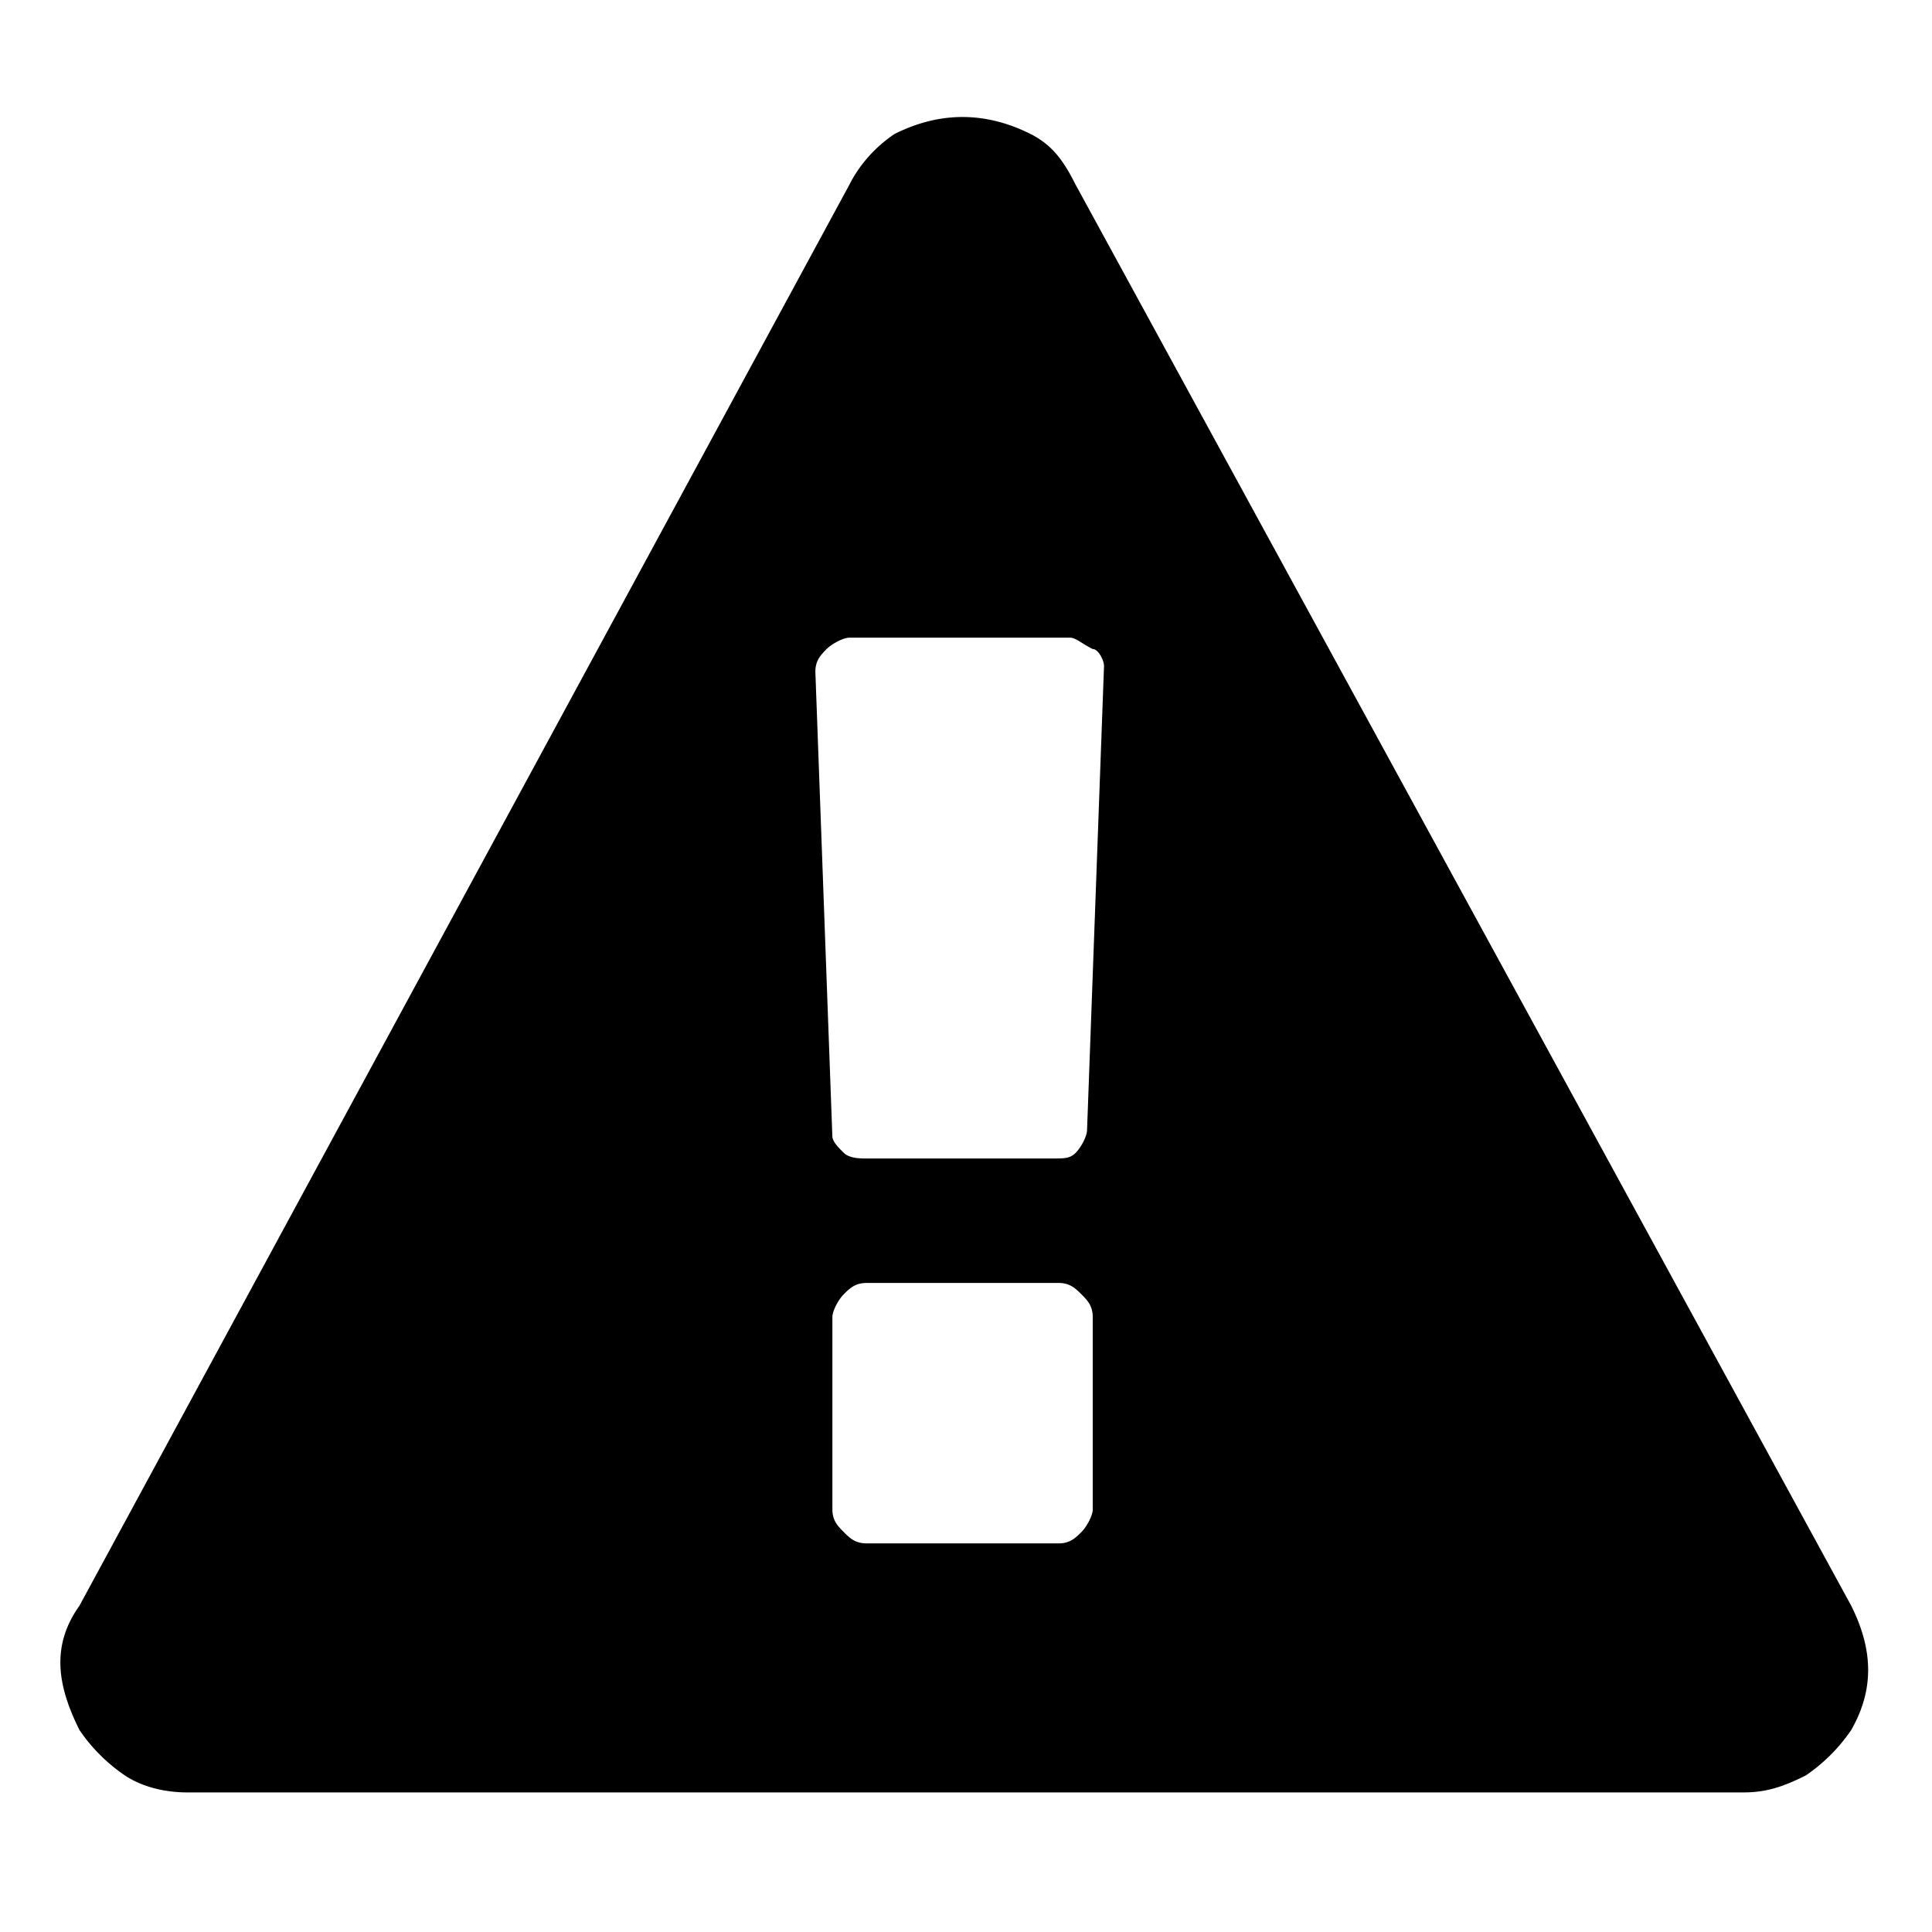
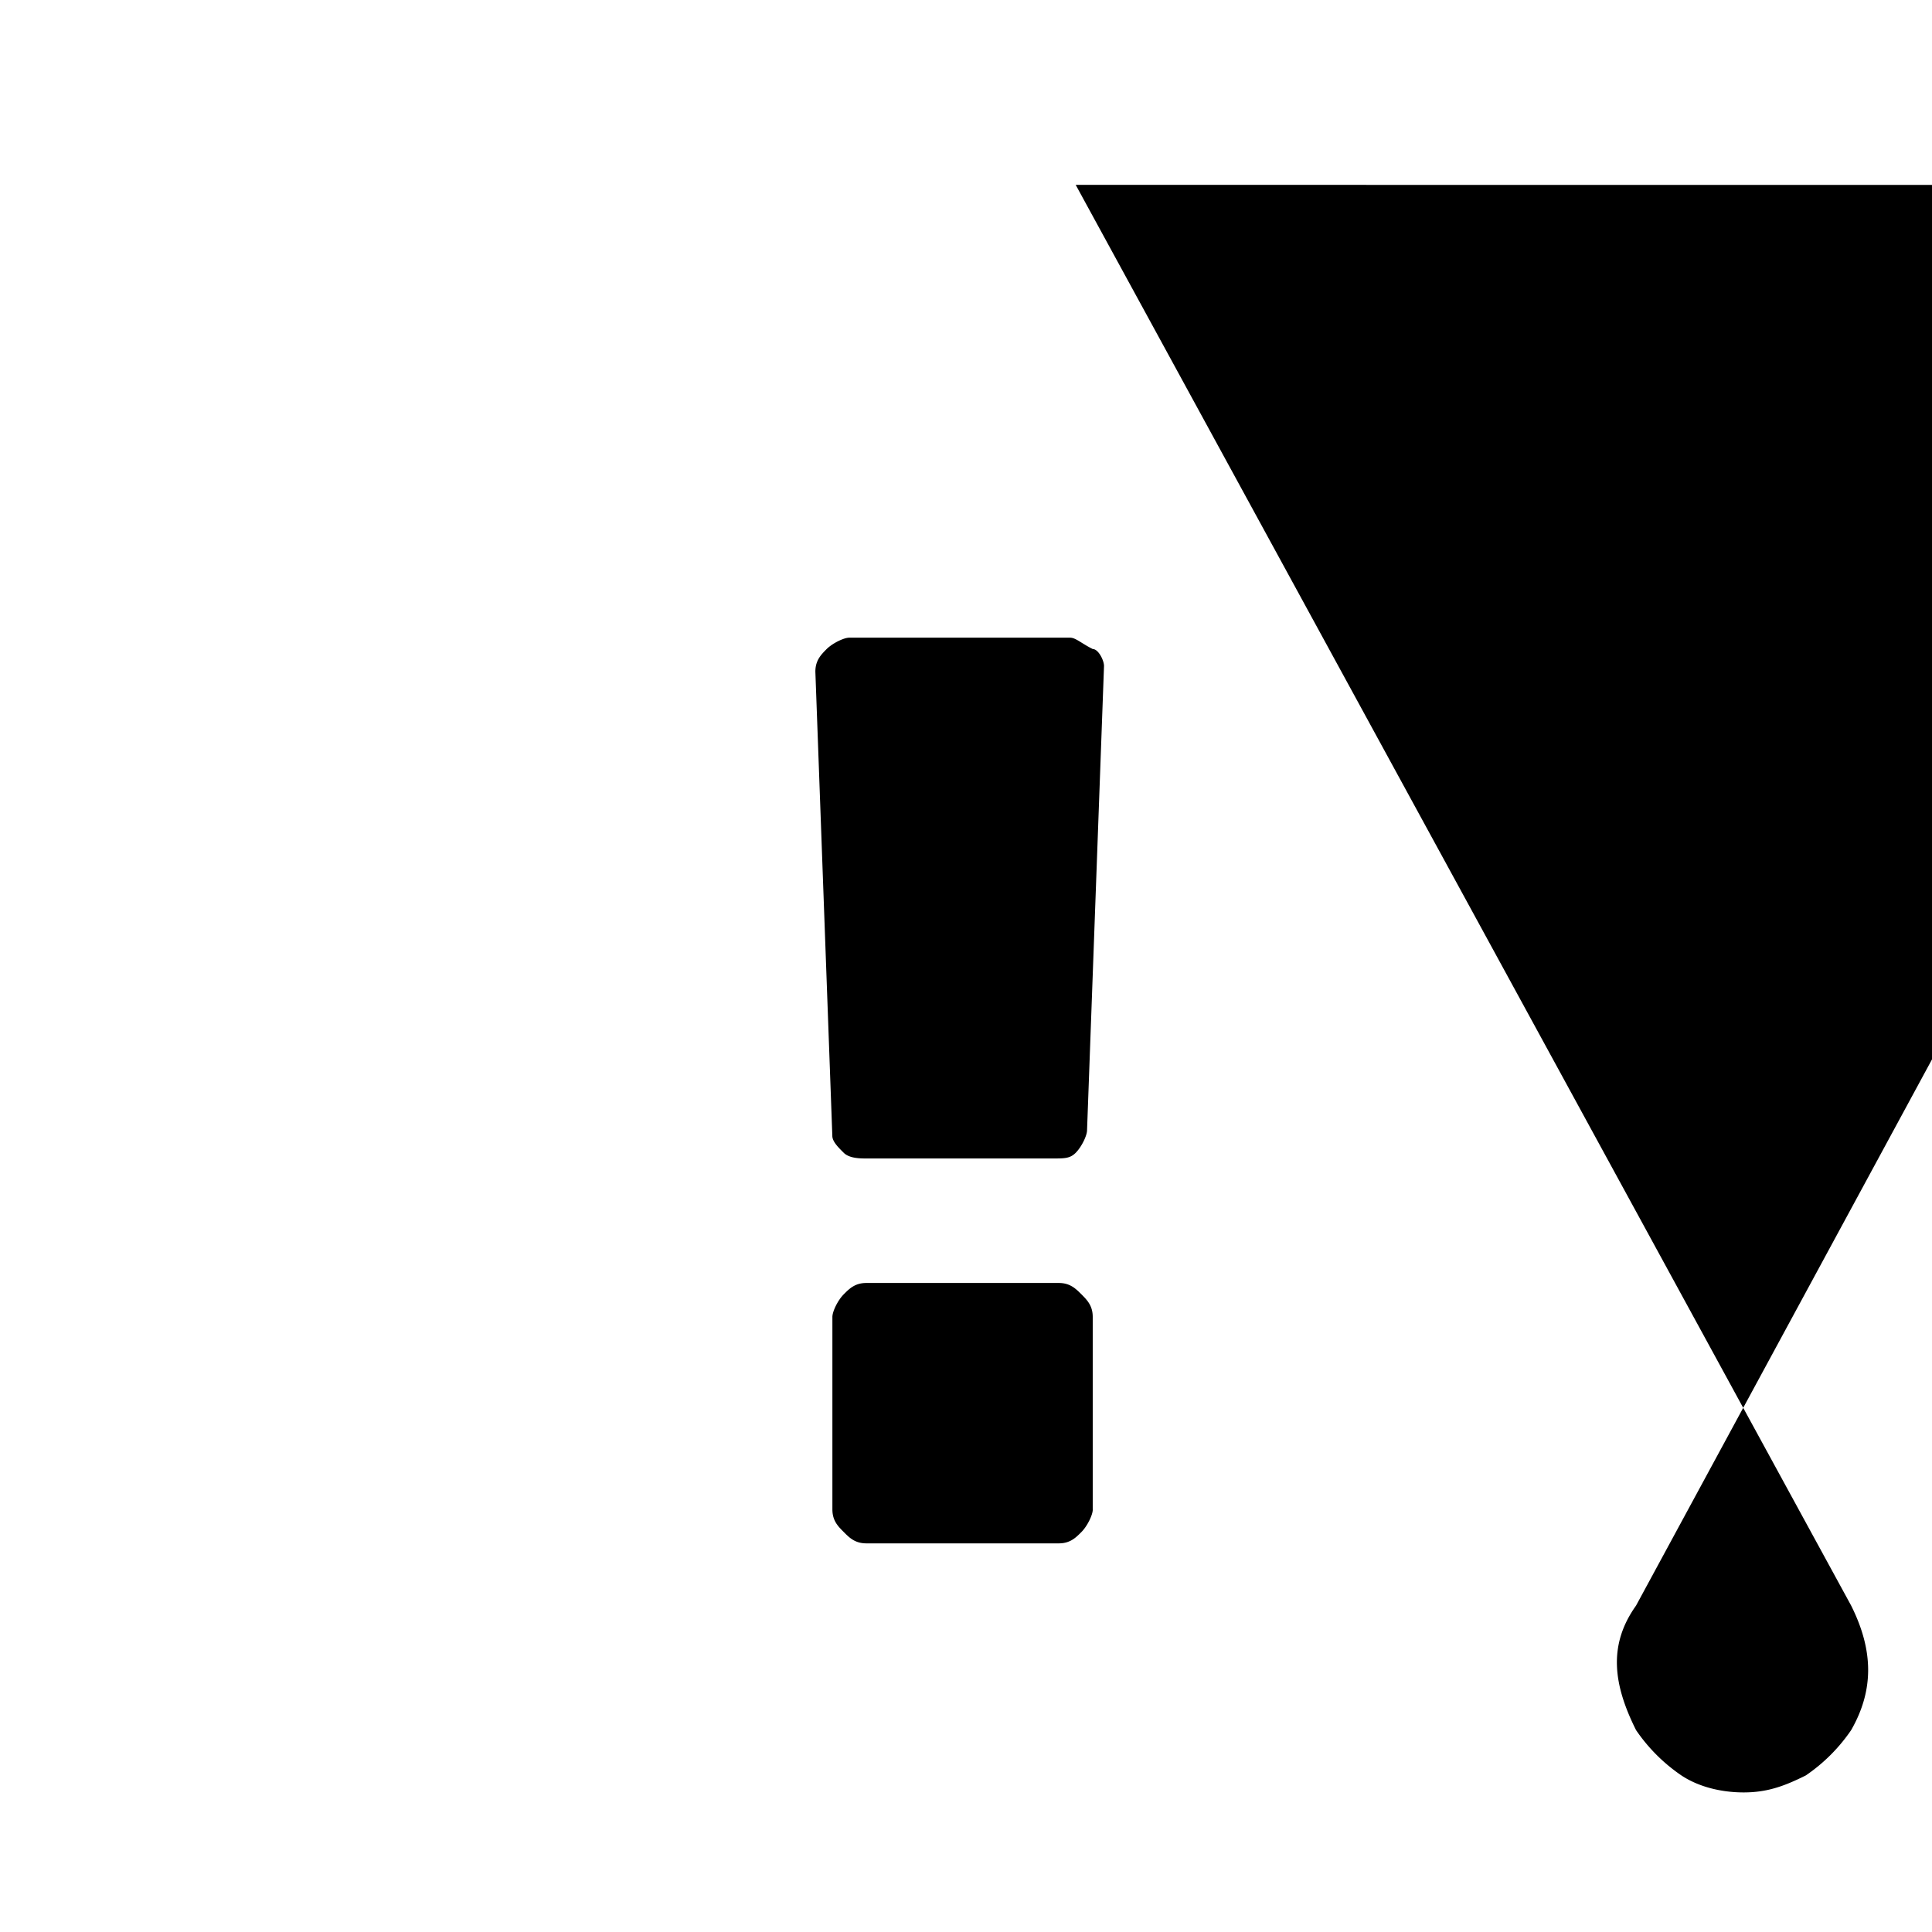
<svg xmlns="http://www.w3.org/2000/svg" t="1718873396854" class="icon" viewBox="0 0 1024 1024" version="1.1" p-id="17800" width="200" height="200">
-   <path d="M579.168 800v-102.016c0-5.984-3.008-8.96-6.016-12-3.008-2.976-5.984-5.984-12-5.984H459.2c-6.016 0-9.024 3.008-12 6.016-3.008 2.976-6.016 8.96-6.016 12V800c0 6.016 3.008 8.992 6.016 12 2.976 3.008 5.984 6.016 12 6.016h101.984c6.016 0 8.992-3.008 12-6.016 3.008-3.008 6.016-8.992 6.016-12z m-3.008-200.992l8.992-246.016c0-3.008-3.008-8.992-5.984-8.992-6.016-3.008-9.024-6.016-12-6.016h-117.024c-2.976 0-8.96 3.008-12 6.016-2.976 3.008-5.984 6.016-5.984 12l8.992 246.016c0 2.976 3.008 5.984 6.016 8.96 2.976 3.04 8.96 3.04 12 3.04h98.976c6.016 0 9.024 0 12-3.008 3.008-3.008 6.016-9.024 6.016-12z m-6.016-501.024l411.008 753.024c12 24 12 44.992 0 65.984a91.296 91.296 0 0 1-24 24c-12 6.016-20.992 9.024-32.992 9.024H99.168c-12 0-24-3.008-33.024-9.024a91.296 91.296 0 0 1-24-24c-12-24-14.976-44.992 0-65.984l408-753.024c6.016-11.968 15.04-20.992 24-26.976 12-6.016 24-8.992 36-8.992s24 2.976 36 8.96c12 6.016 18.016 15.04 24 27.04z" p-id="17801" />
+   <path d="M579.168 800v-102.016c0-5.984-3.008-8.96-6.016-12-3.008-2.976-5.984-5.984-12-5.984H459.2c-6.016 0-9.024 3.008-12 6.016-3.008 2.976-6.016 8.96-6.016 12V800c0 6.016 3.008 8.992 6.016 12 2.976 3.008 5.984 6.016 12 6.016h101.984c6.016 0 8.992-3.008 12-6.016 3.008-3.008 6.016-8.992 6.016-12z m-3.008-200.992l8.992-246.016c0-3.008-3.008-8.992-5.984-8.992-6.016-3.008-9.024-6.016-12-6.016h-117.024c-2.976 0-8.96 3.008-12 6.016-2.976 3.008-5.984 6.016-5.984 12l8.992 246.016c0 2.976 3.008 5.984 6.016 8.96 2.976 3.04 8.96 3.04 12 3.04h98.976c6.016 0 9.024 0 12-3.008 3.008-3.008 6.016-9.024 6.016-12z m-6.016-501.024l411.008 753.024c12 24 12 44.992 0 65.984a91.296 91.296 0 0 1-24 24c-12 6.016-20.992 9.024-32.992 9.024c-12 0-24-3.008-33.024-9.024a91.296 91.296 0 0 1-24-24c-12-24-14.976-44.992 0-65.984l408-753.024c6.016-11.968 15.04-20.992 24-26.976 12-6.016 24-8.992 36-8.992s24 2.976 36 8.96c12 6.016 18.016 15.04 24 27.04z" p-id="17801" />
</svg>